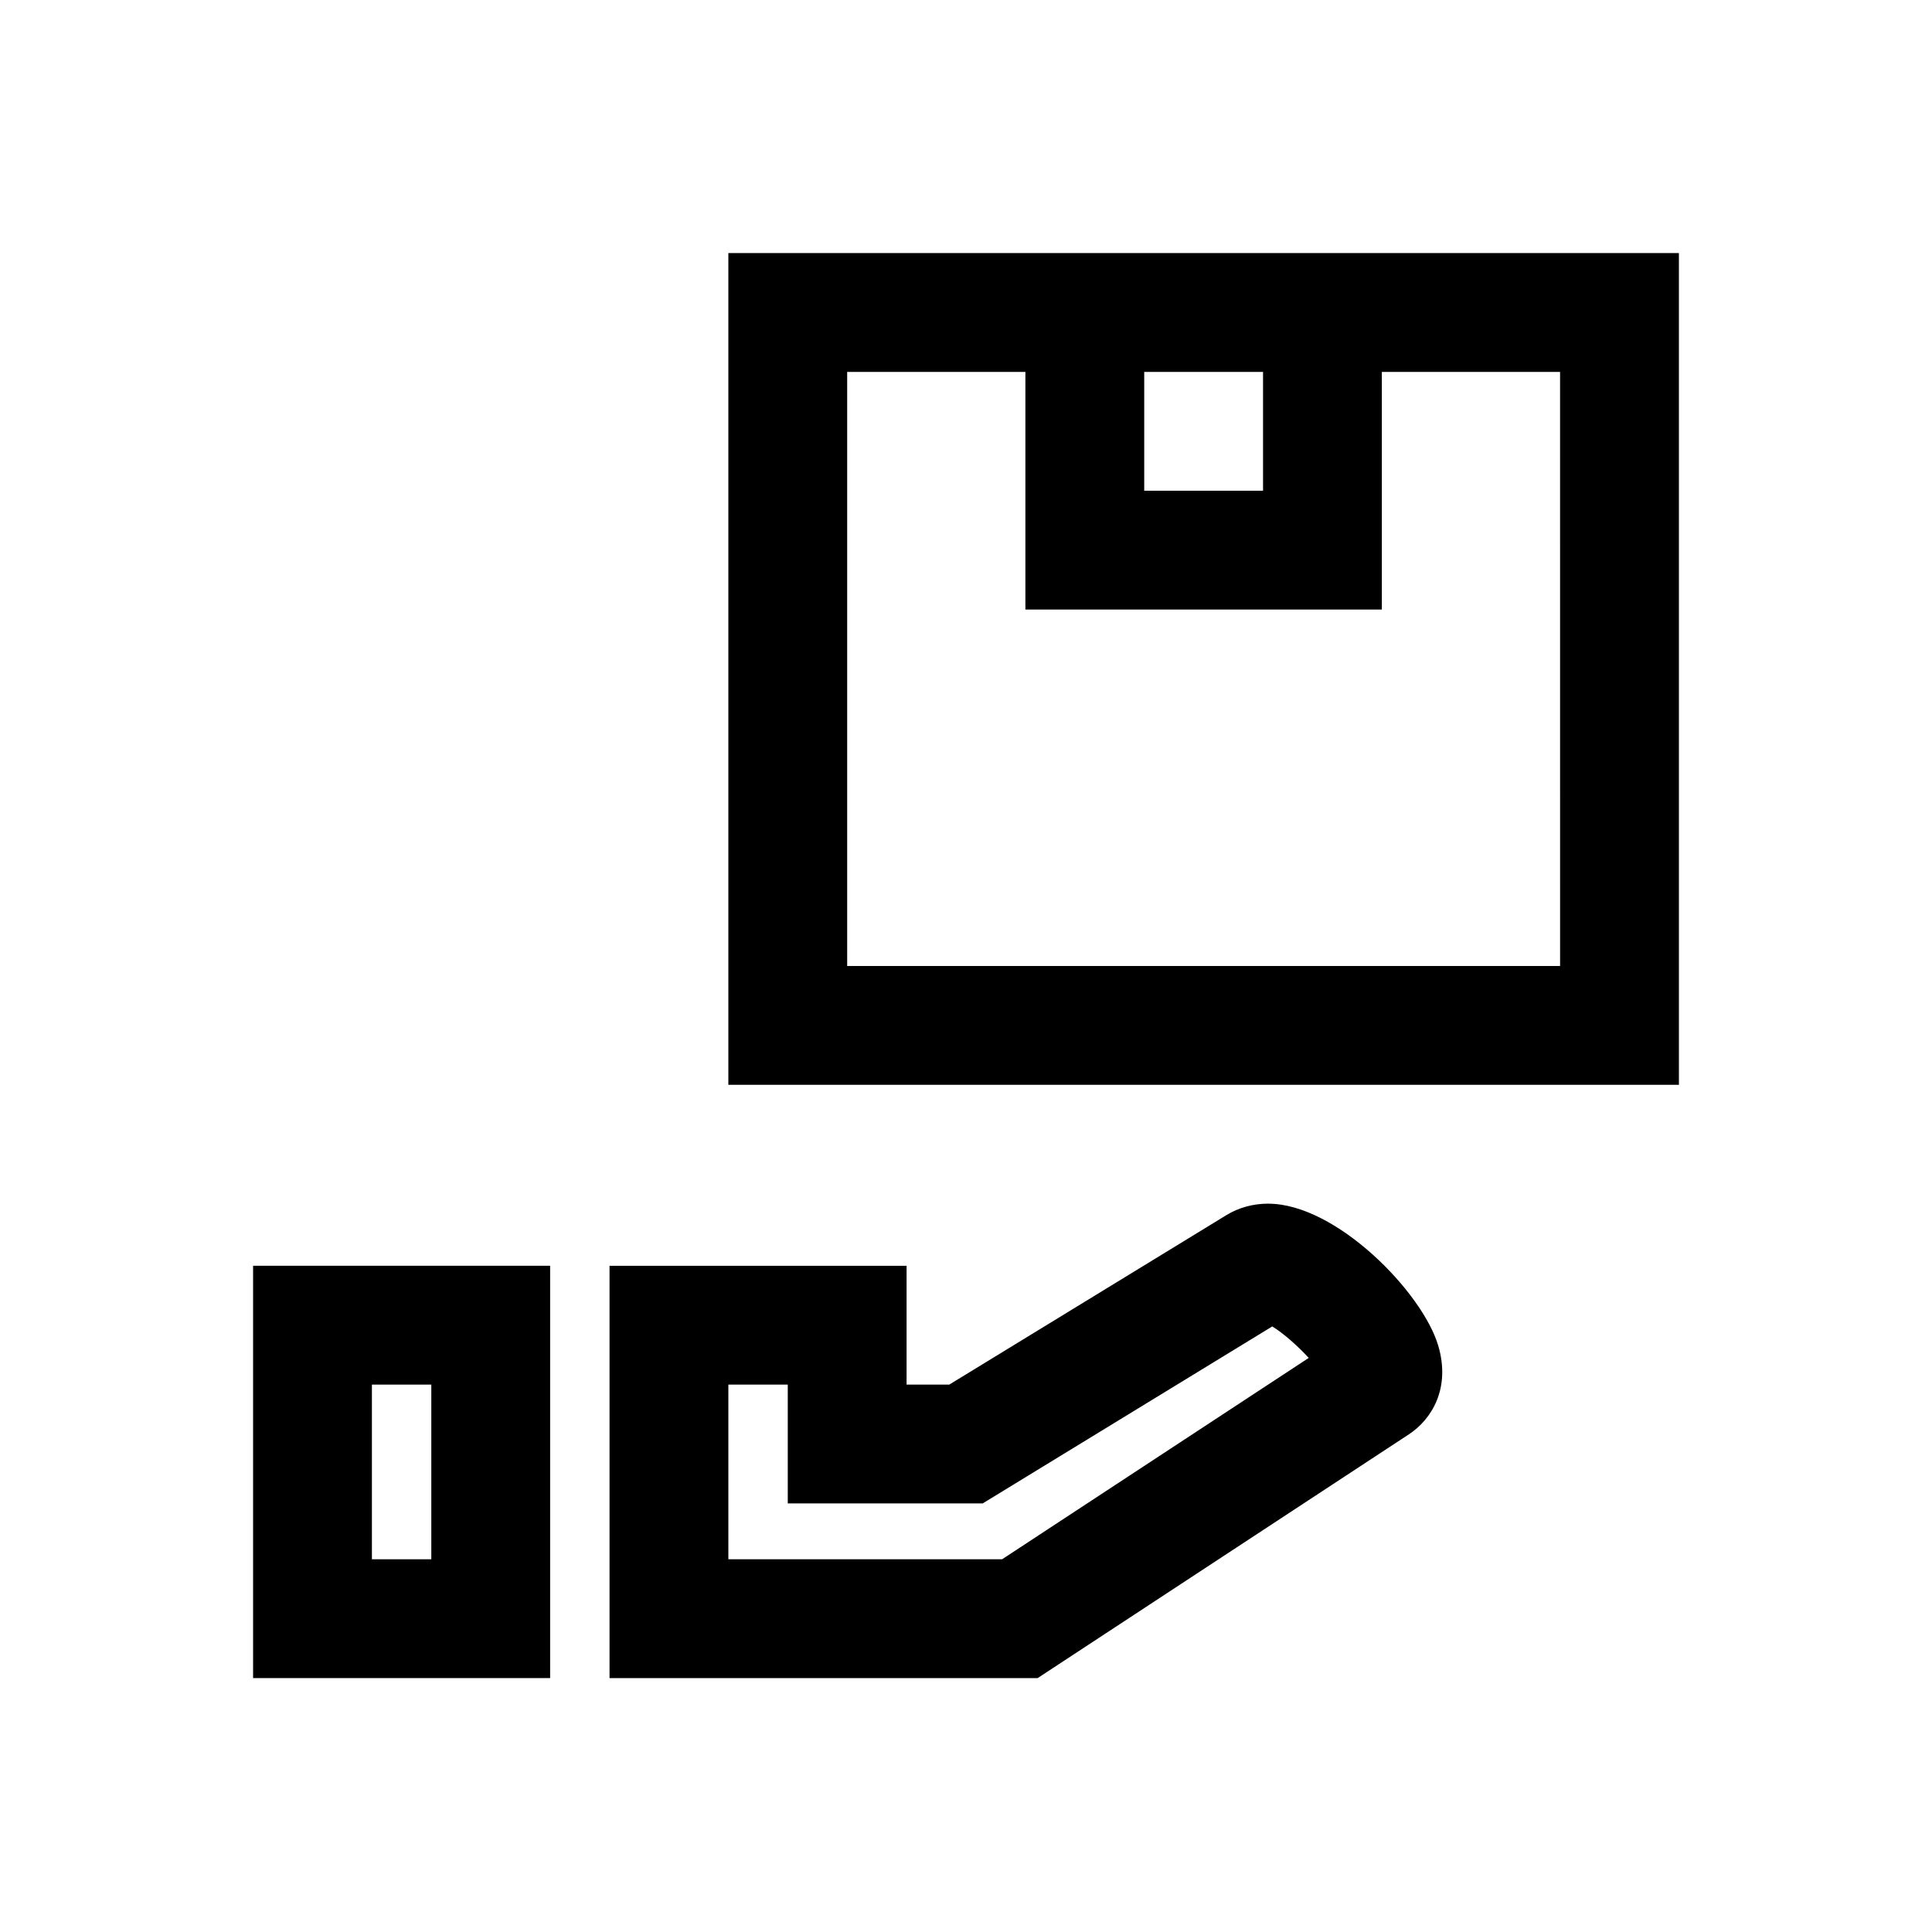
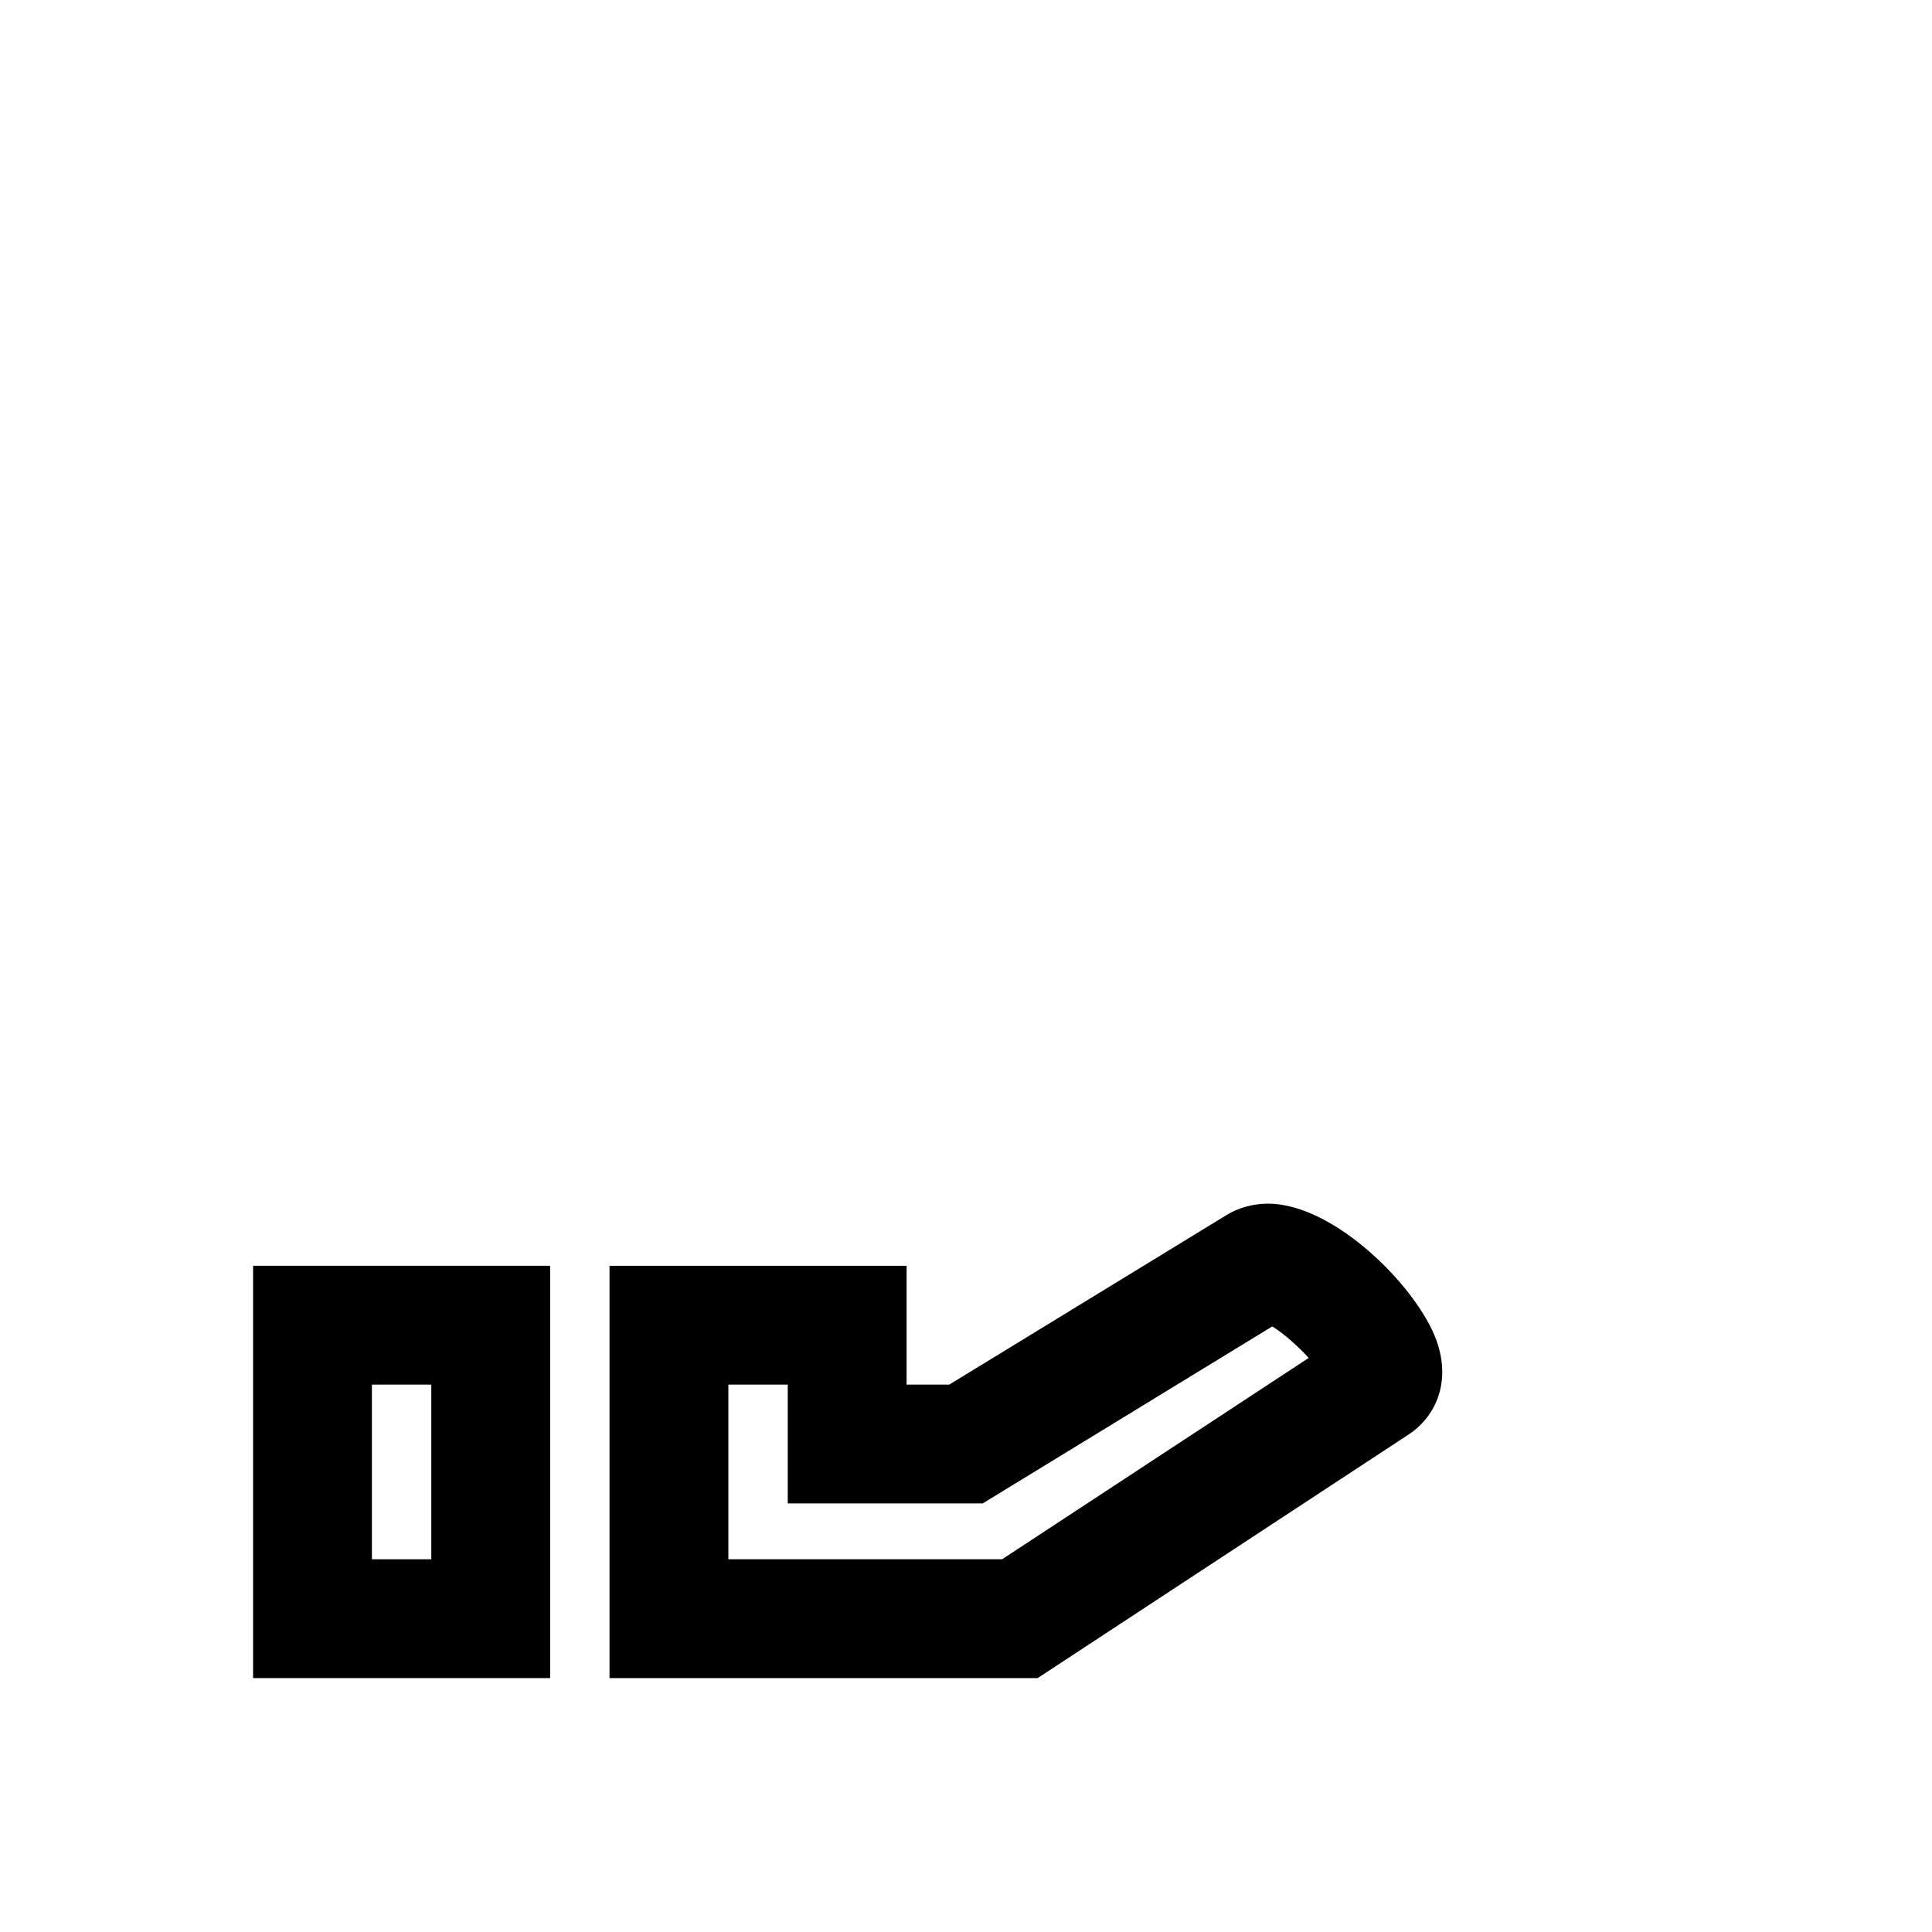
<svg xmlns="http://www.w3.org/2000/svg" fill="#000000" width="800px" height="800px" version="1.1" viewBox="144 144 512 512">
  <g>
    <path d="m211.07 588.71h78.719v-109.27h-78.719zm31.488-77.777h15.742v46.289h-15.742z" />
    <path d="m480.09 462.98c-3.984 0-7.809 1.039-11.051 3.023l-73.477 44.934-11.309-0.004v-31.488h-78.719v109.27h113.45l98.398-64.613c5.969-3.922 11.148-12.156 7.746-23.555-4.234-14.152-27.031-37.562-45.043-37.562zm-70.52 94.242h-72.547v-46.289h15.742v31.488h51.656l76.738-46.902c2.914 1.777 6.738 5.148 9.668 8.344z" />
-     <path d="m337.02 211.07v220.42h251.91l-0.004-220.42zm110.21 31.488h31.488v31.488h-31.488zm110.21 157.44h-188.93v-157.44h47.23v62.977h94.465v-62.977h47.23z" />
  </g>
</svg>